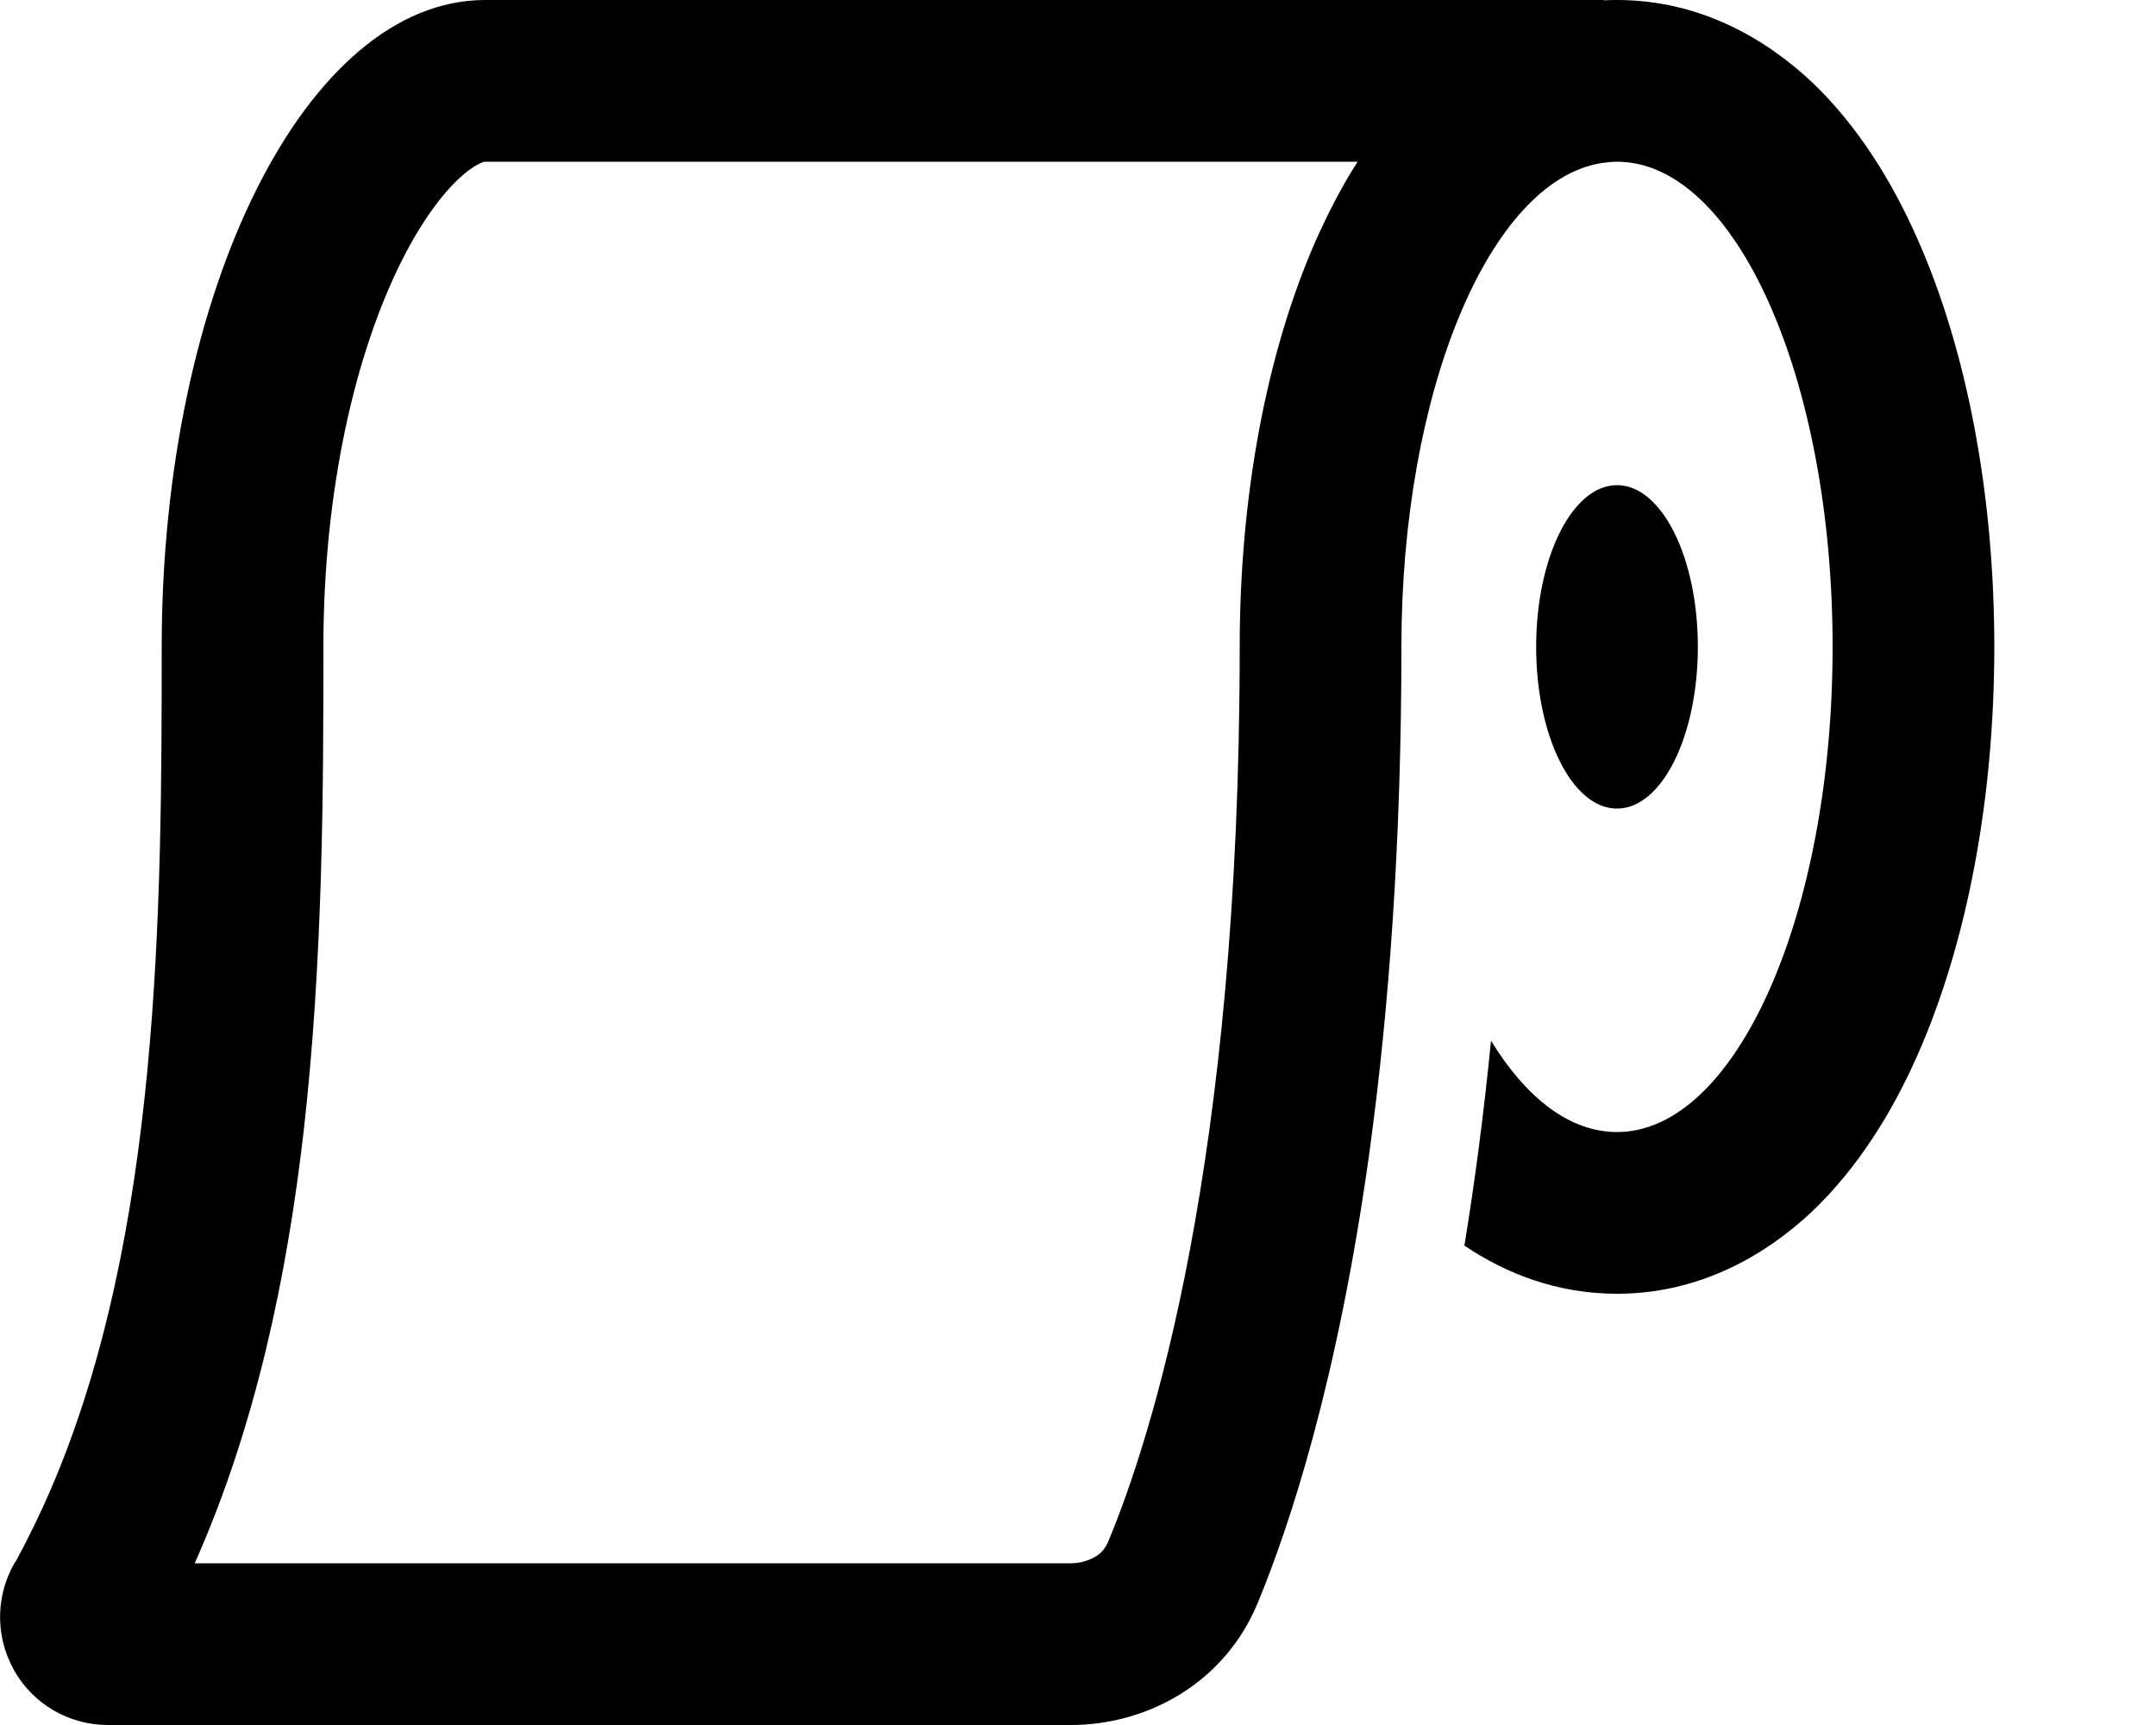
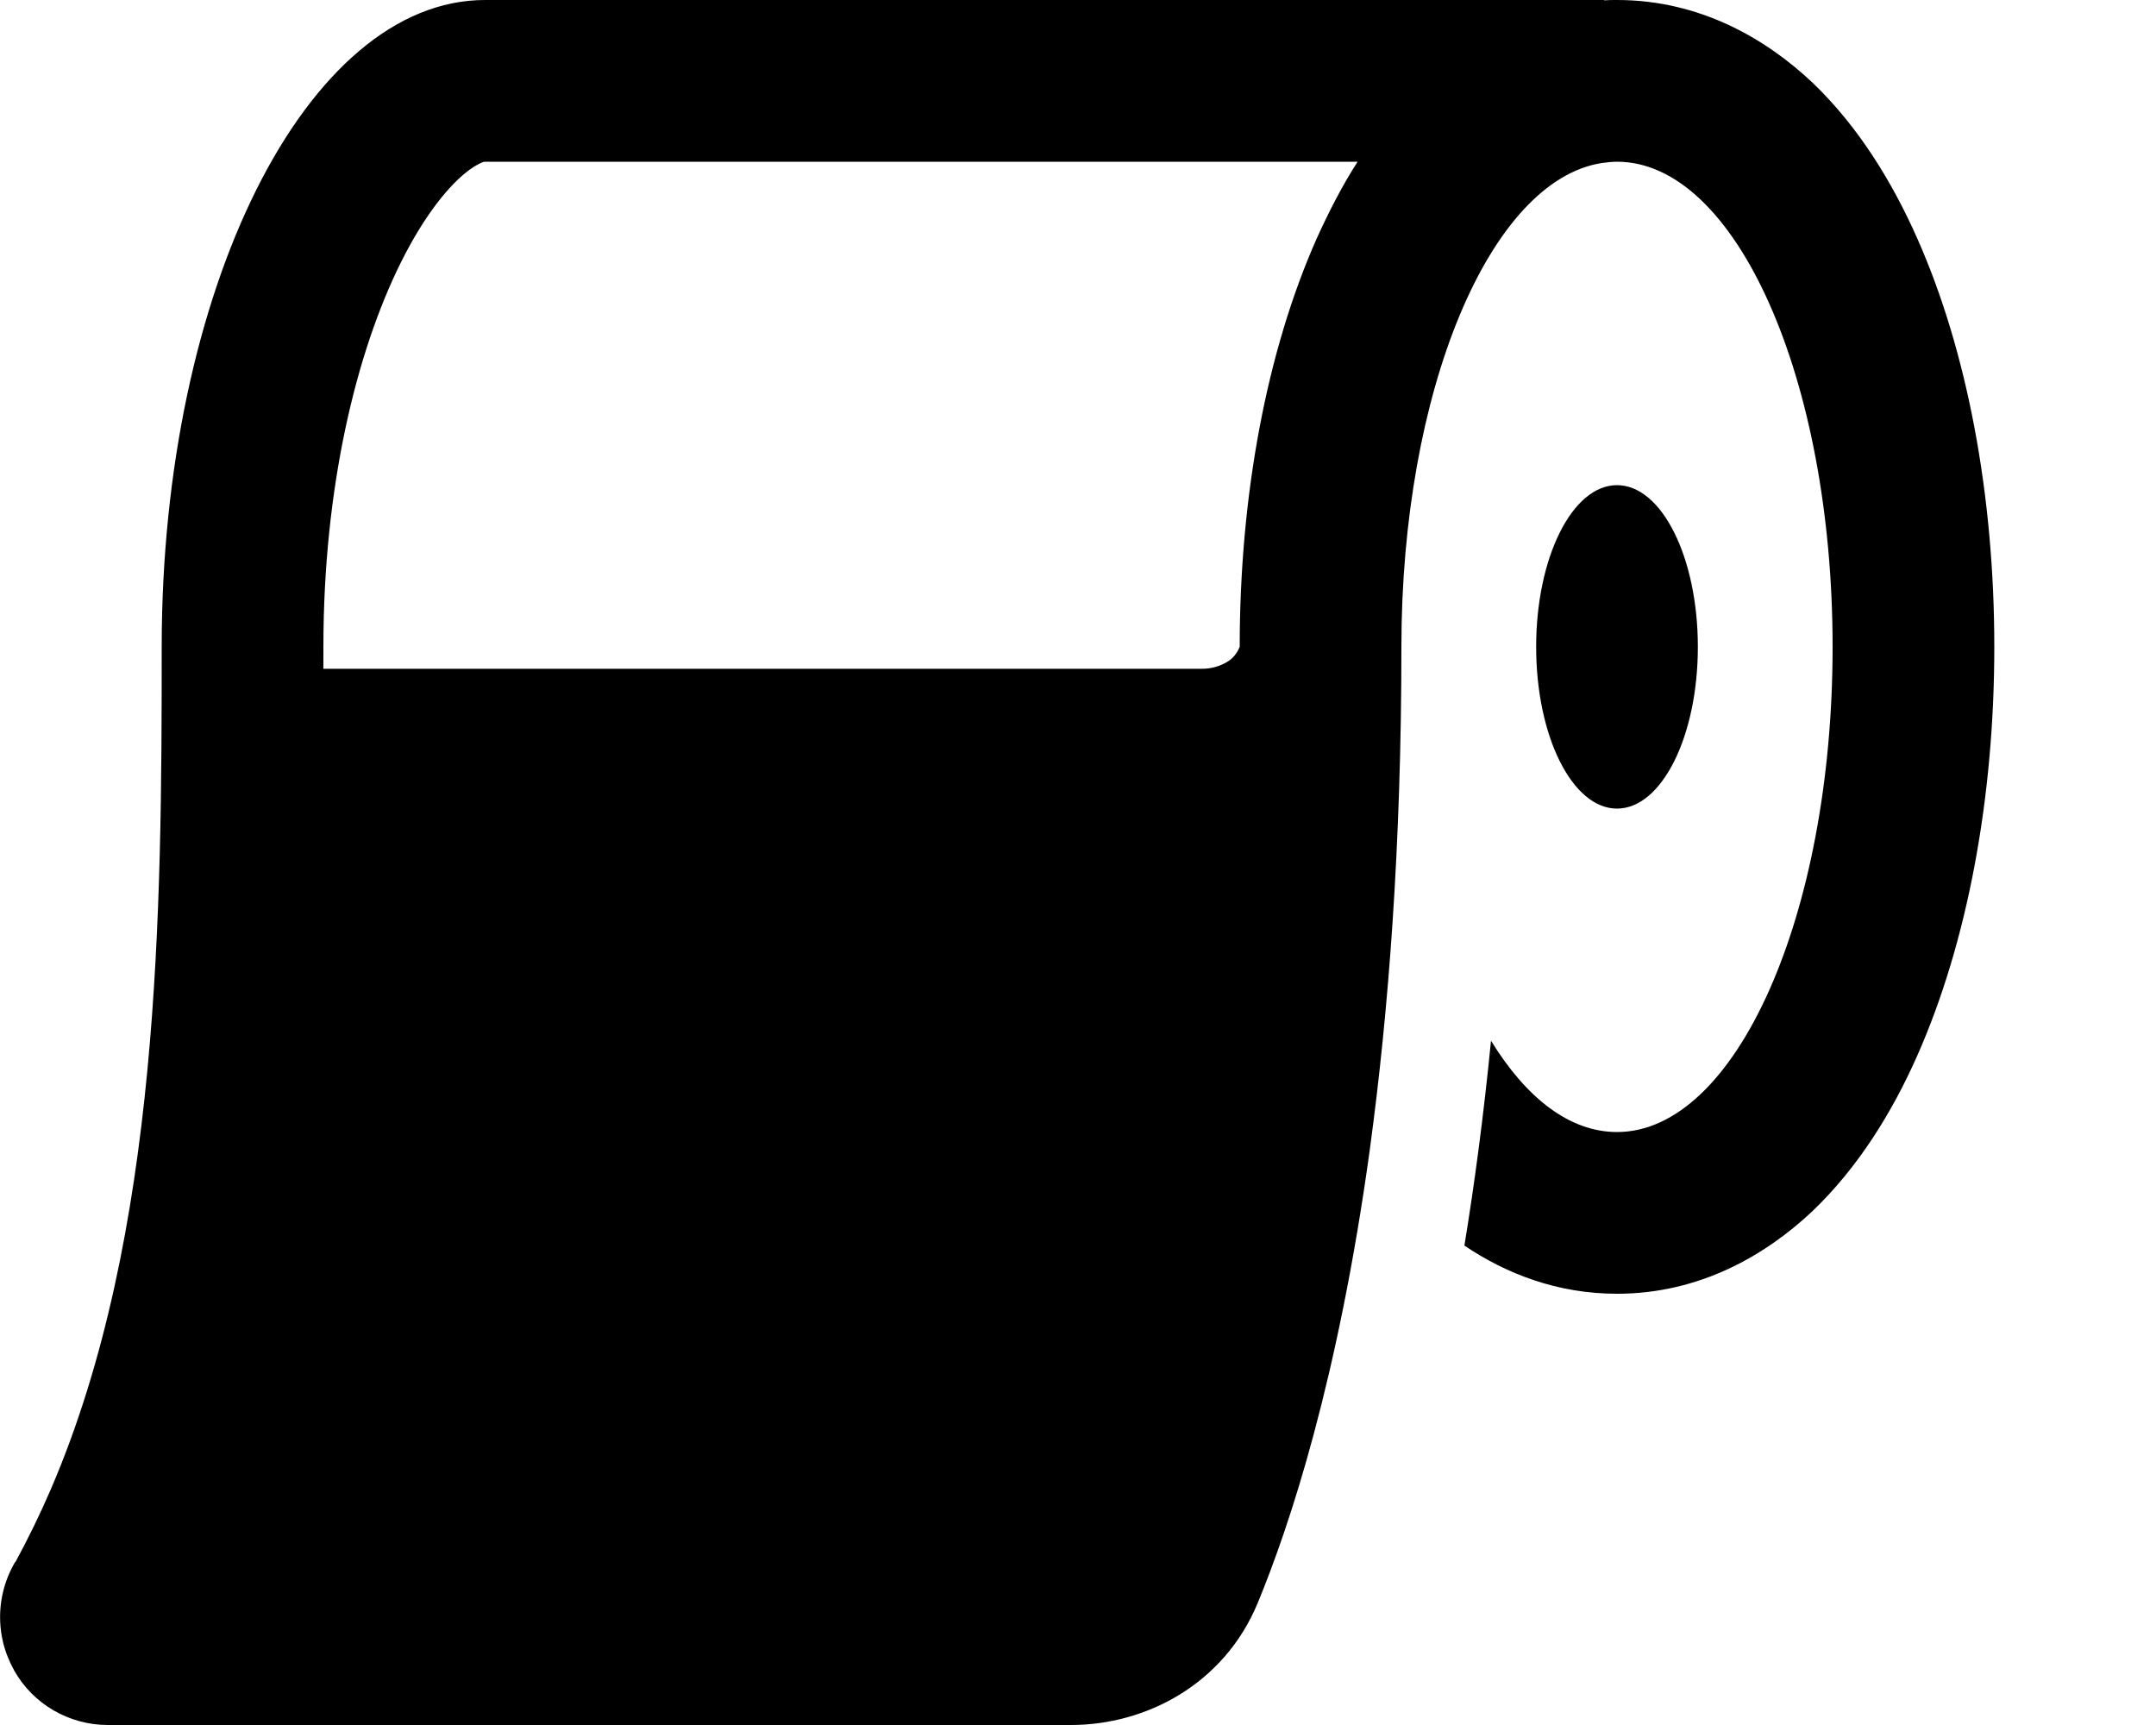
<svg xmlns="http://www.w3.org/2000/svg" viewBox="0 0 640 512">
-   <path d="M4.5 463.6C.2 470.9-1 479.4 .9 487.4c.7 2.9 1.8 5.7 3.3 8.4C9.8 505.8 20.5 512 32 512H317.9c22.3 0 45.4-12.1 55.4-36.1c9.6-23.2 23.9-66.4 33.3-134.5c0-.3 .1-.6 .1-.8c5.5-40.5 9.3-89.7 9.3-148.6c0-76 26.2-138.3 59.4-143.6c1.5-.2 3.1-.4 4.6-.4c35.3 0 64 64.5 64 144s-28.7 144-64 144c-14 0-26.9-10-37.4-27.1c-2.2 22.3-4.9 42.5-7.9 60.8C447 378 462.2 384 480 384c24.5 0 44.1-11.4 58-24.5c13.6-13 23.7-29.4 31.1-46.1C584 279.8 592 236.9 592 192s-8-87.8-22.9-121.3C561.7 54 551.6 37.5 538 24.5C524.1 11.4 504.5 0 480 0c-1.3 0-2.6 0-3.8 .1l0-.1H144C91 0 48 86 48 192c0 77.6-.4 174.5-32.9 250c-3.2 7.4-6.7 14.6-10.5 21.6l0 .1zM403 48c-4.7 7.3-8.6 15-12.1 22.7C376 104.2 368 147.1 368 192c0 153.2-26.3 235-39 265.5c-.9 2.1-2.1 3.5-3.8 4.5c-2 1.2-4.6 2-7.3 2H57.8C76 423.1 85.2 378.5 90.1 336.1C95.9 285.4 96 234.3 96 192c0-47.2 9.7-87.5 23.1-114.3c6.7-13.4 13.4-21.6 18.6-26c2.5-2.1 4.3-3 5.2-3.4c.5-.2 .8-.3 .9-.3s.2 0 .3 0H403zm77 192c13.3 0 24-21.5 24-48s-10.7-48-24-48s-24 21.5-24 48s10.7 48 24 48z" />
+   <path d="M4.5 463.6C.2 470.9-1 479.4 .9 487.4c.7 2.9 1.8 5.7 3.3 8.4C9.8 505.8 20.5 512 32 512H317.9c22.3 0 45.4-12.1 55.4-36.1c9.6-23.2 23.9-66.4 33.3-134.5c0-.3 .1-.6 .1-.8c5.5-40.5 9.3-89.7 9.3-148.6c0-76 26.2-138.3 59.4-143.6c1.5-.2 3.1-.4 4.6-.4c35.3 0 64 64.5 64 144s-28.7 144-64 144c-14 0-26.9-10-37.4-27.1c-2.2 22.3-4.9 42.5-7.9 60.8C447 378 462.2 384 480 384c24.5 0 44.1-11.4 58-24.5c13.6-13 23.7-29.4 31.1-46.1C584 279.8 592 236.9 592 192s-8-87.8-22.9-121.3C561.7 54 551.6 37.5 538 24.5C524.1 11.4 504.5 0 480 0c-1.3 0-2.6 0-3.8 .1l0-.1H144C91 0 48 86 48 192c0 77.6-.4 174.5-32.9 250c-3.2 7.4-6.7 14.6-10.5 21.6l0 .1zM403 48c-4.7 7.3-8.6 15-12.1 22.7C376 104.2 368 147.1 368 192c-.9 2.1-2.1 3.5-3.8 4.5c-2 1.2-4.6 2-7.3 2H57.8C76 423.1 85.2 378.5 90.1 336.1C95.9 285.4 96 234.3 96 192c0-47.2 9.7-87.5 23.1-114.3c6.7-13.4 13.4-21.6 18.6-26c2.5-2.1 4.3-3 5.2-3.4c.5-.2 .8-.3 .9-.3s.2 0 .3 0H403zm77 192c13.3 0 24-21.5 24-48s-10.7-48-24-48s-24 21.5-24 48s10.7 48 24 48z" />
</svg>